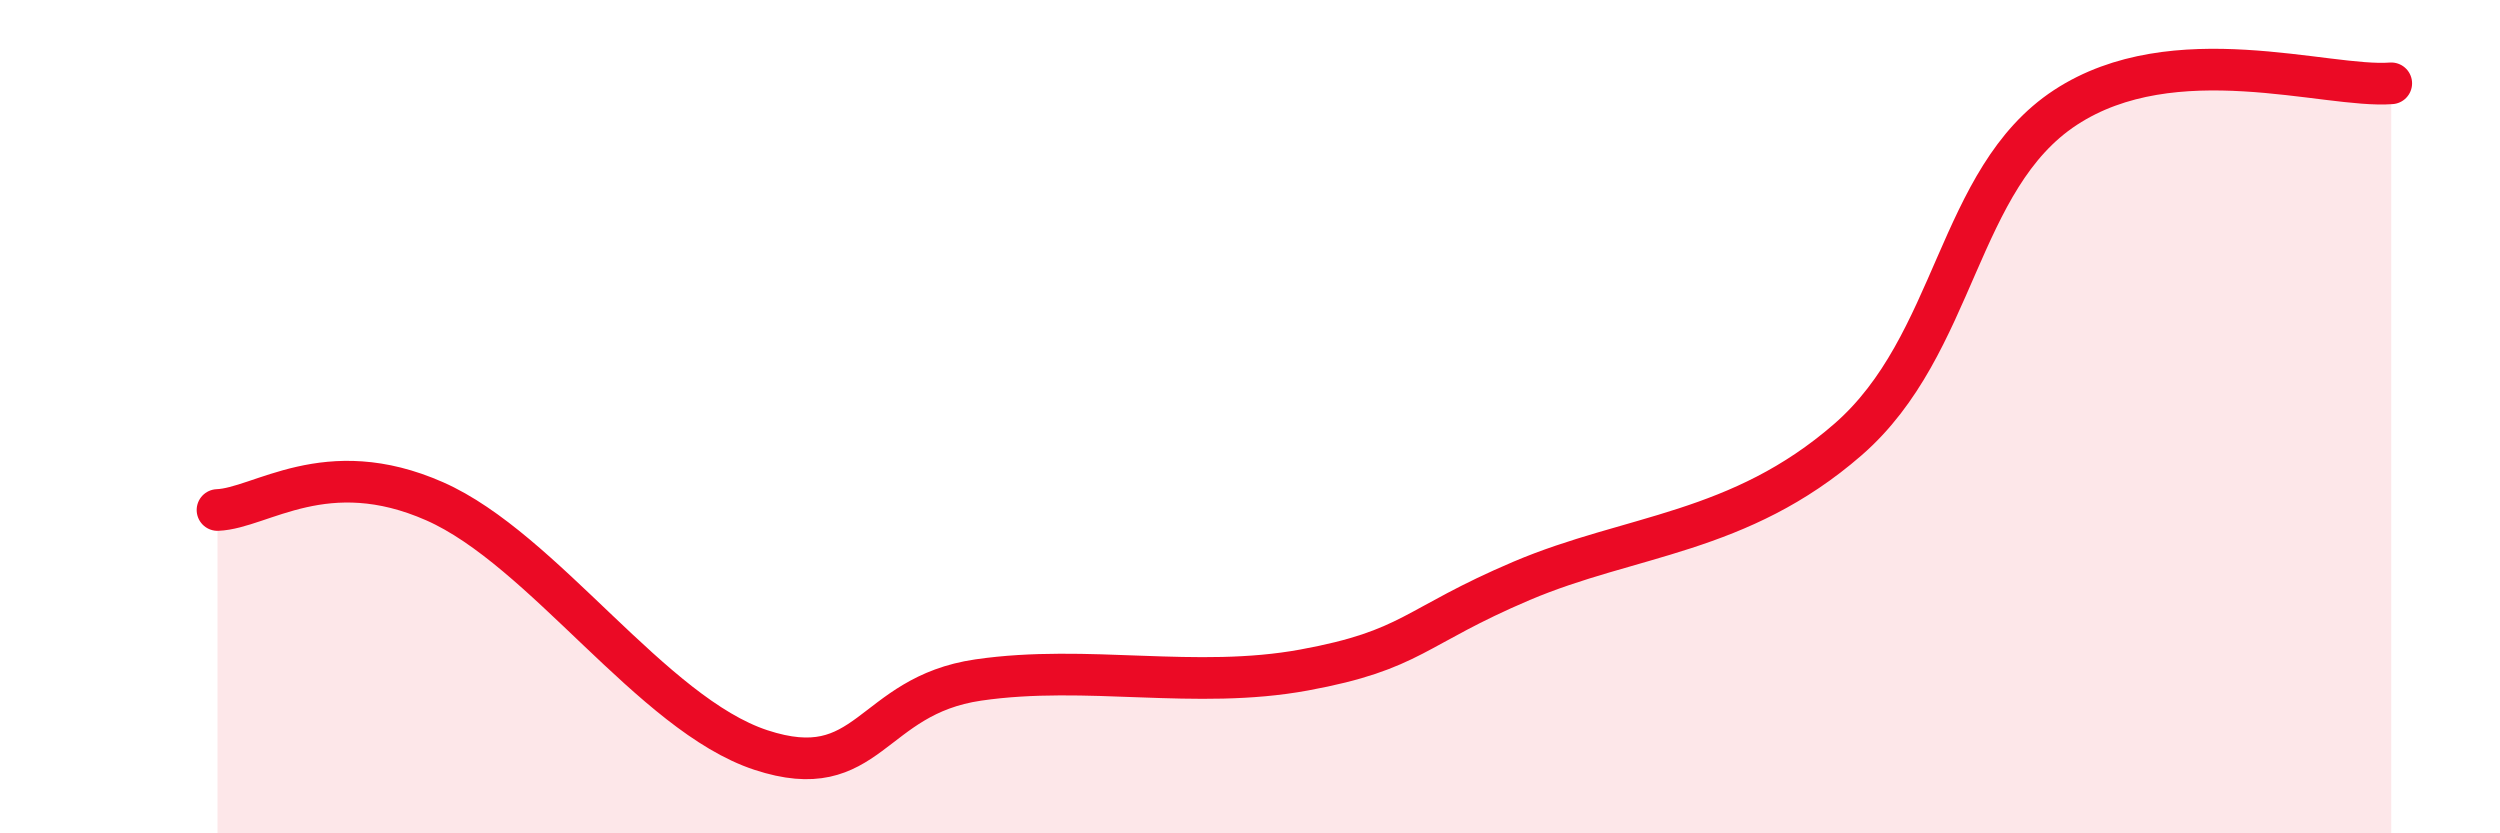
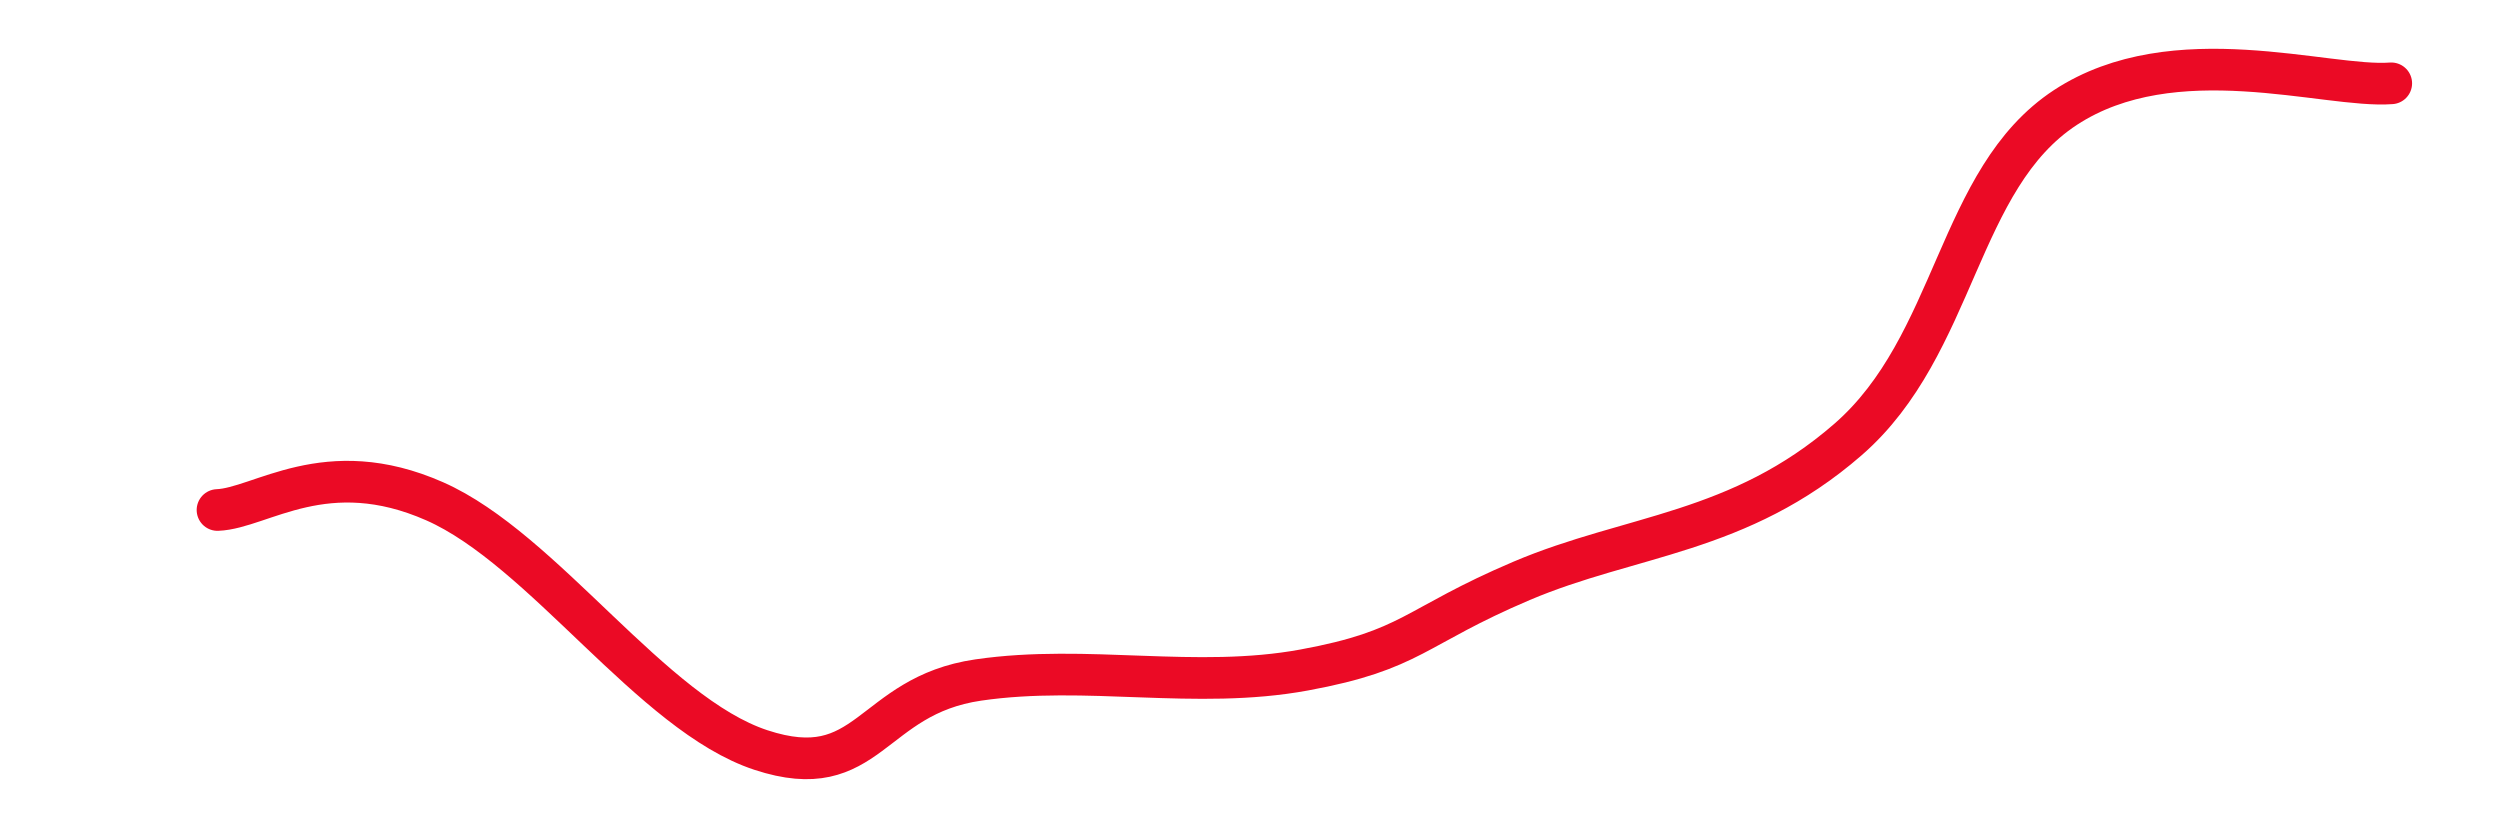
<svg xmlns="http://www.w3.org/2000/svg" width="60" height="20" viewBox="0 0 60 20">
-   <path d="M 5.22,12.24 C 6.26,12.2 7.82,10.88 10.43,12.03 C 13.04,13.18 15.65,17.14 18.26,18 C 20.87,18.86 20.87,16.7 23.48,16.32 C 26.09,15.94 28.69,16.56 31.3,16.08 C 33.91,15.6 33.91,15.05 36.52,13.94 C 39.13,12.83 41.74,12.82 44.35,10.55 C 46.96,8.28 46.96,4.29 49.57,2.58 C 52.18,0.87 55.83,2.12 57.39,2L57.39 20L5.22 20Z" fill="#EB0A25" opacity="0.1" stroke-linecap="round" stroke-linejoin="round" />
  <path d="M 5.22,12.24 C 6.26,12.2 7.82,10.88 10.43,12.03 C 13.04,13.18 15.65,17.14 18.26,18 C 20.87,18.86 20.87,16.7 23.48,16.32 C 26.09,15.94 28.69,16.56 31.3,16.08 C 33.91,15.6 33.91,15.05 36.52,13.94 C 39.13,12.83 41.74,12.82 44.35,10.55 C 46.96,8.28 46.96,4.29 49.57,2.58 C 52.18,0.87 55.83,2.12 57.39,2" stroke="#EB0A25" stroke-width="1" fill="none" stroke-linecap="round" stroke-linejoin="round" />
</svg>